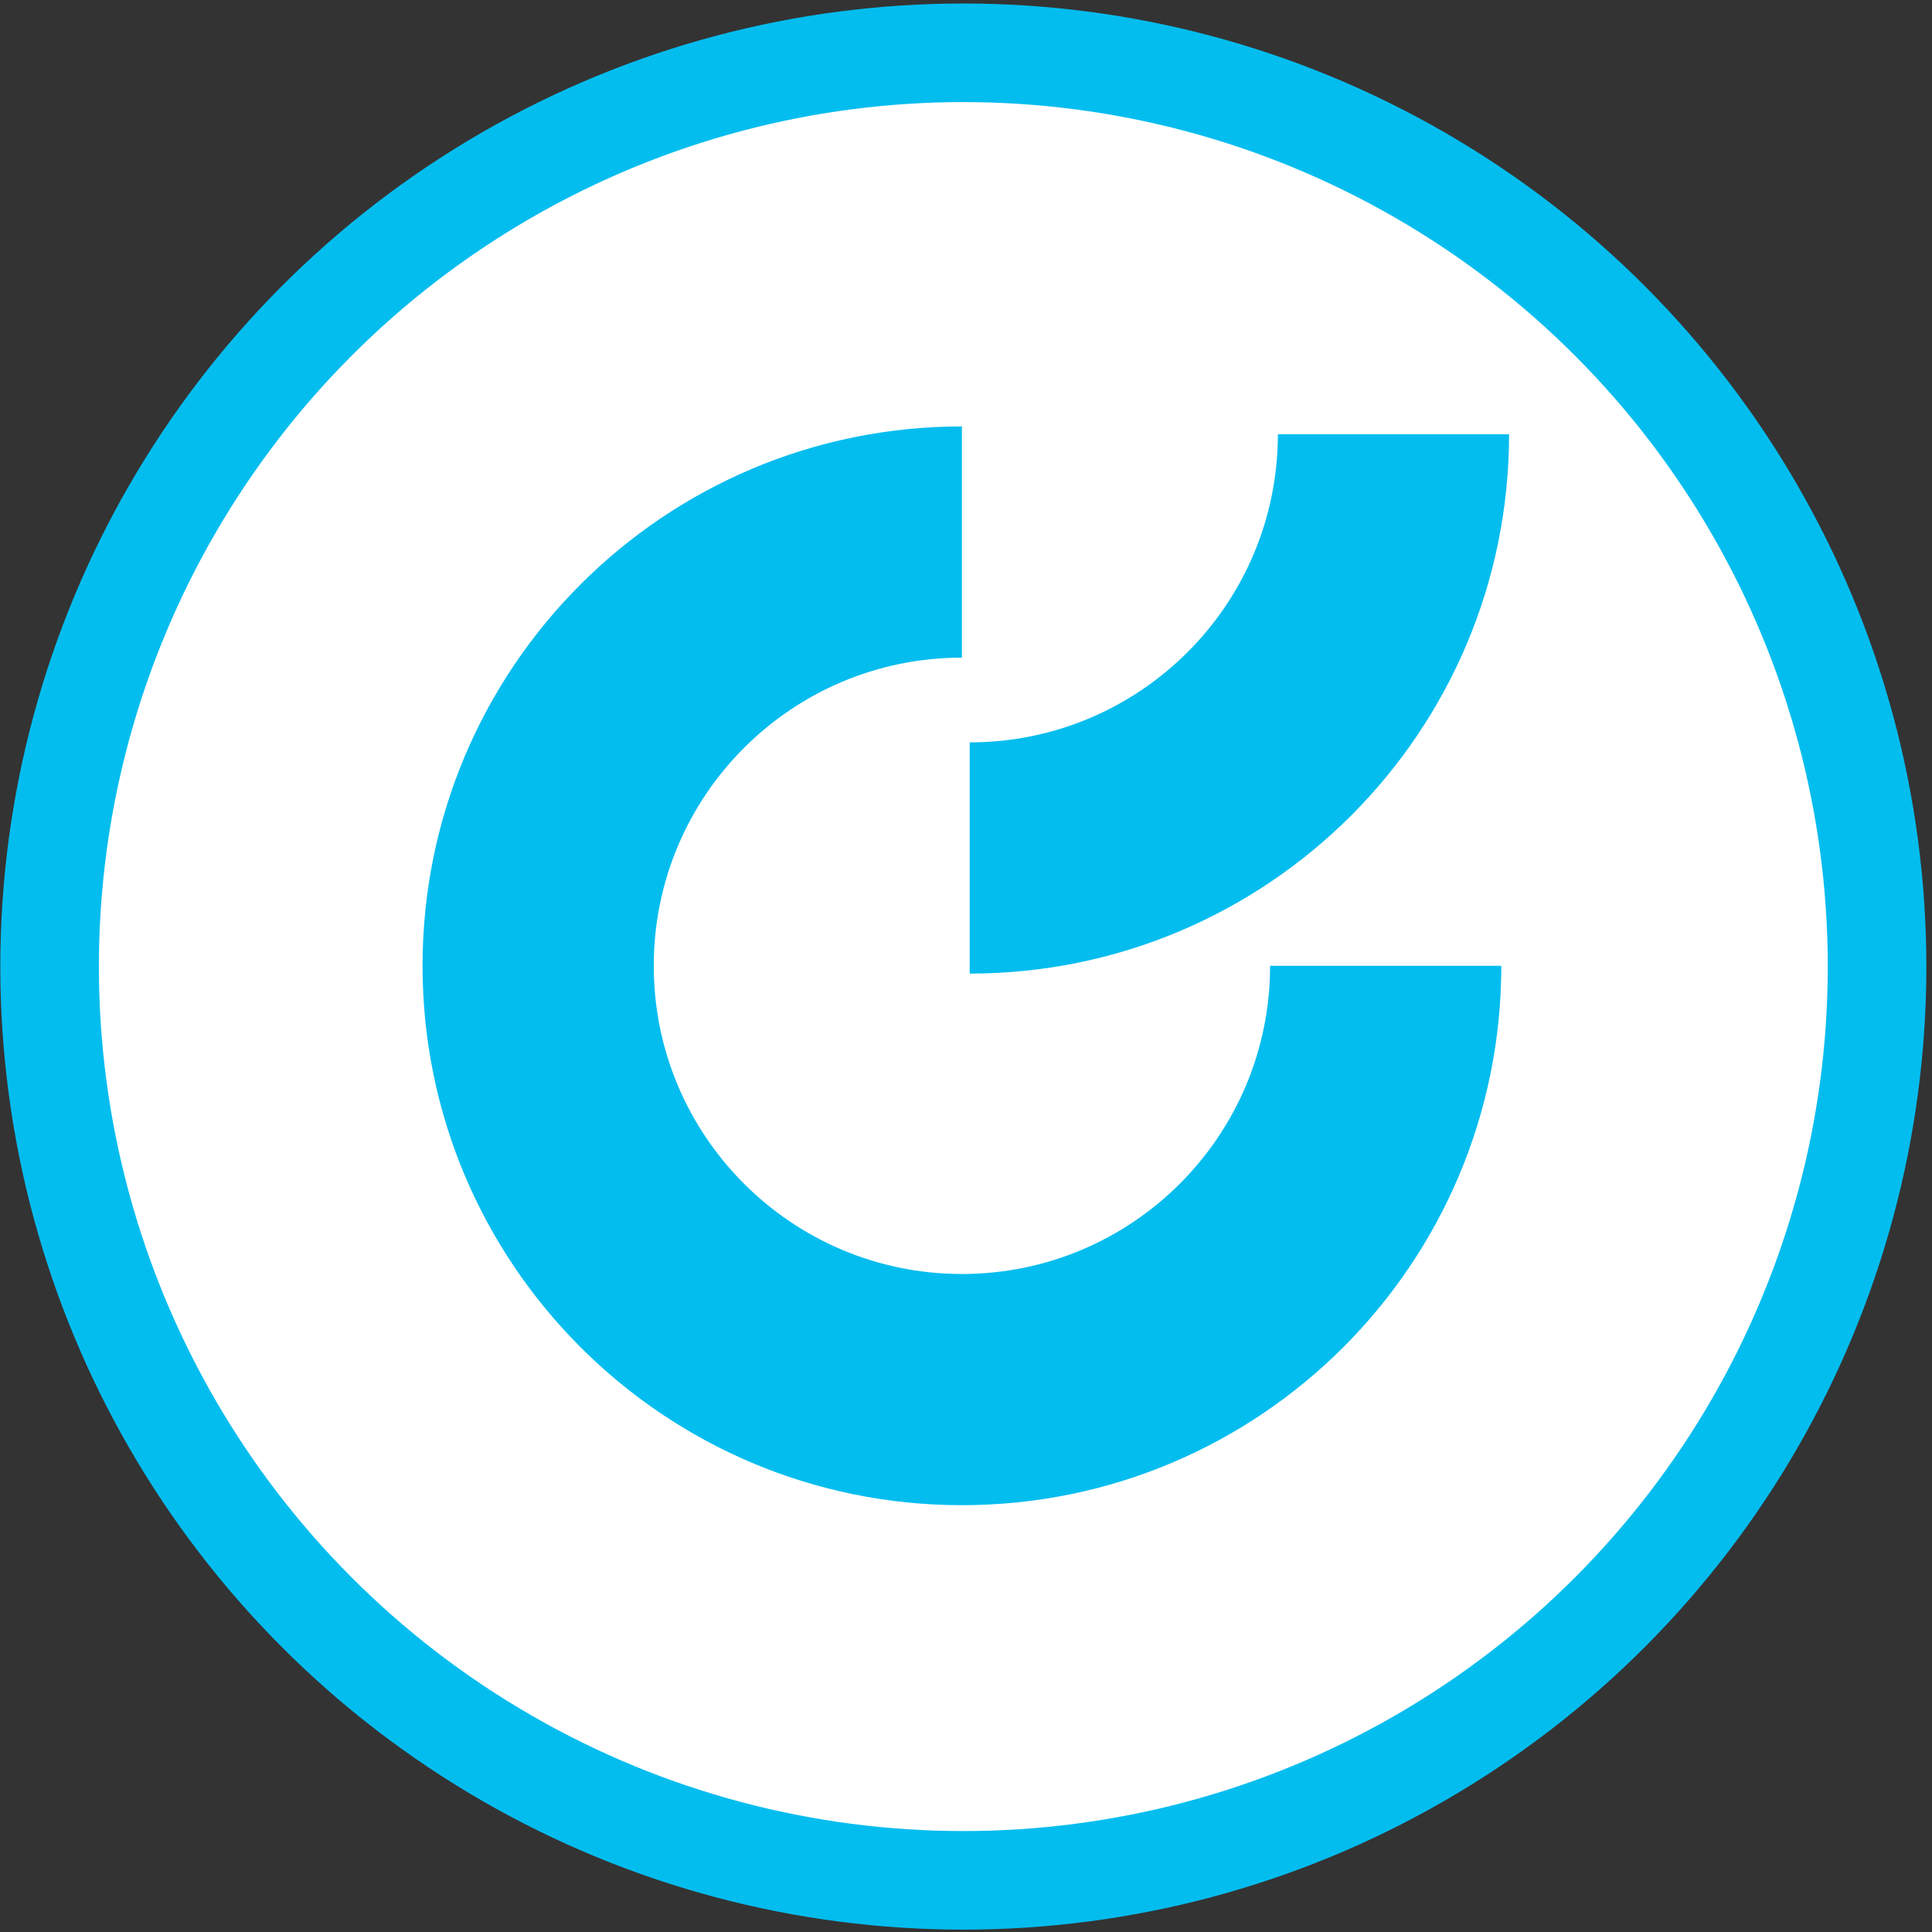
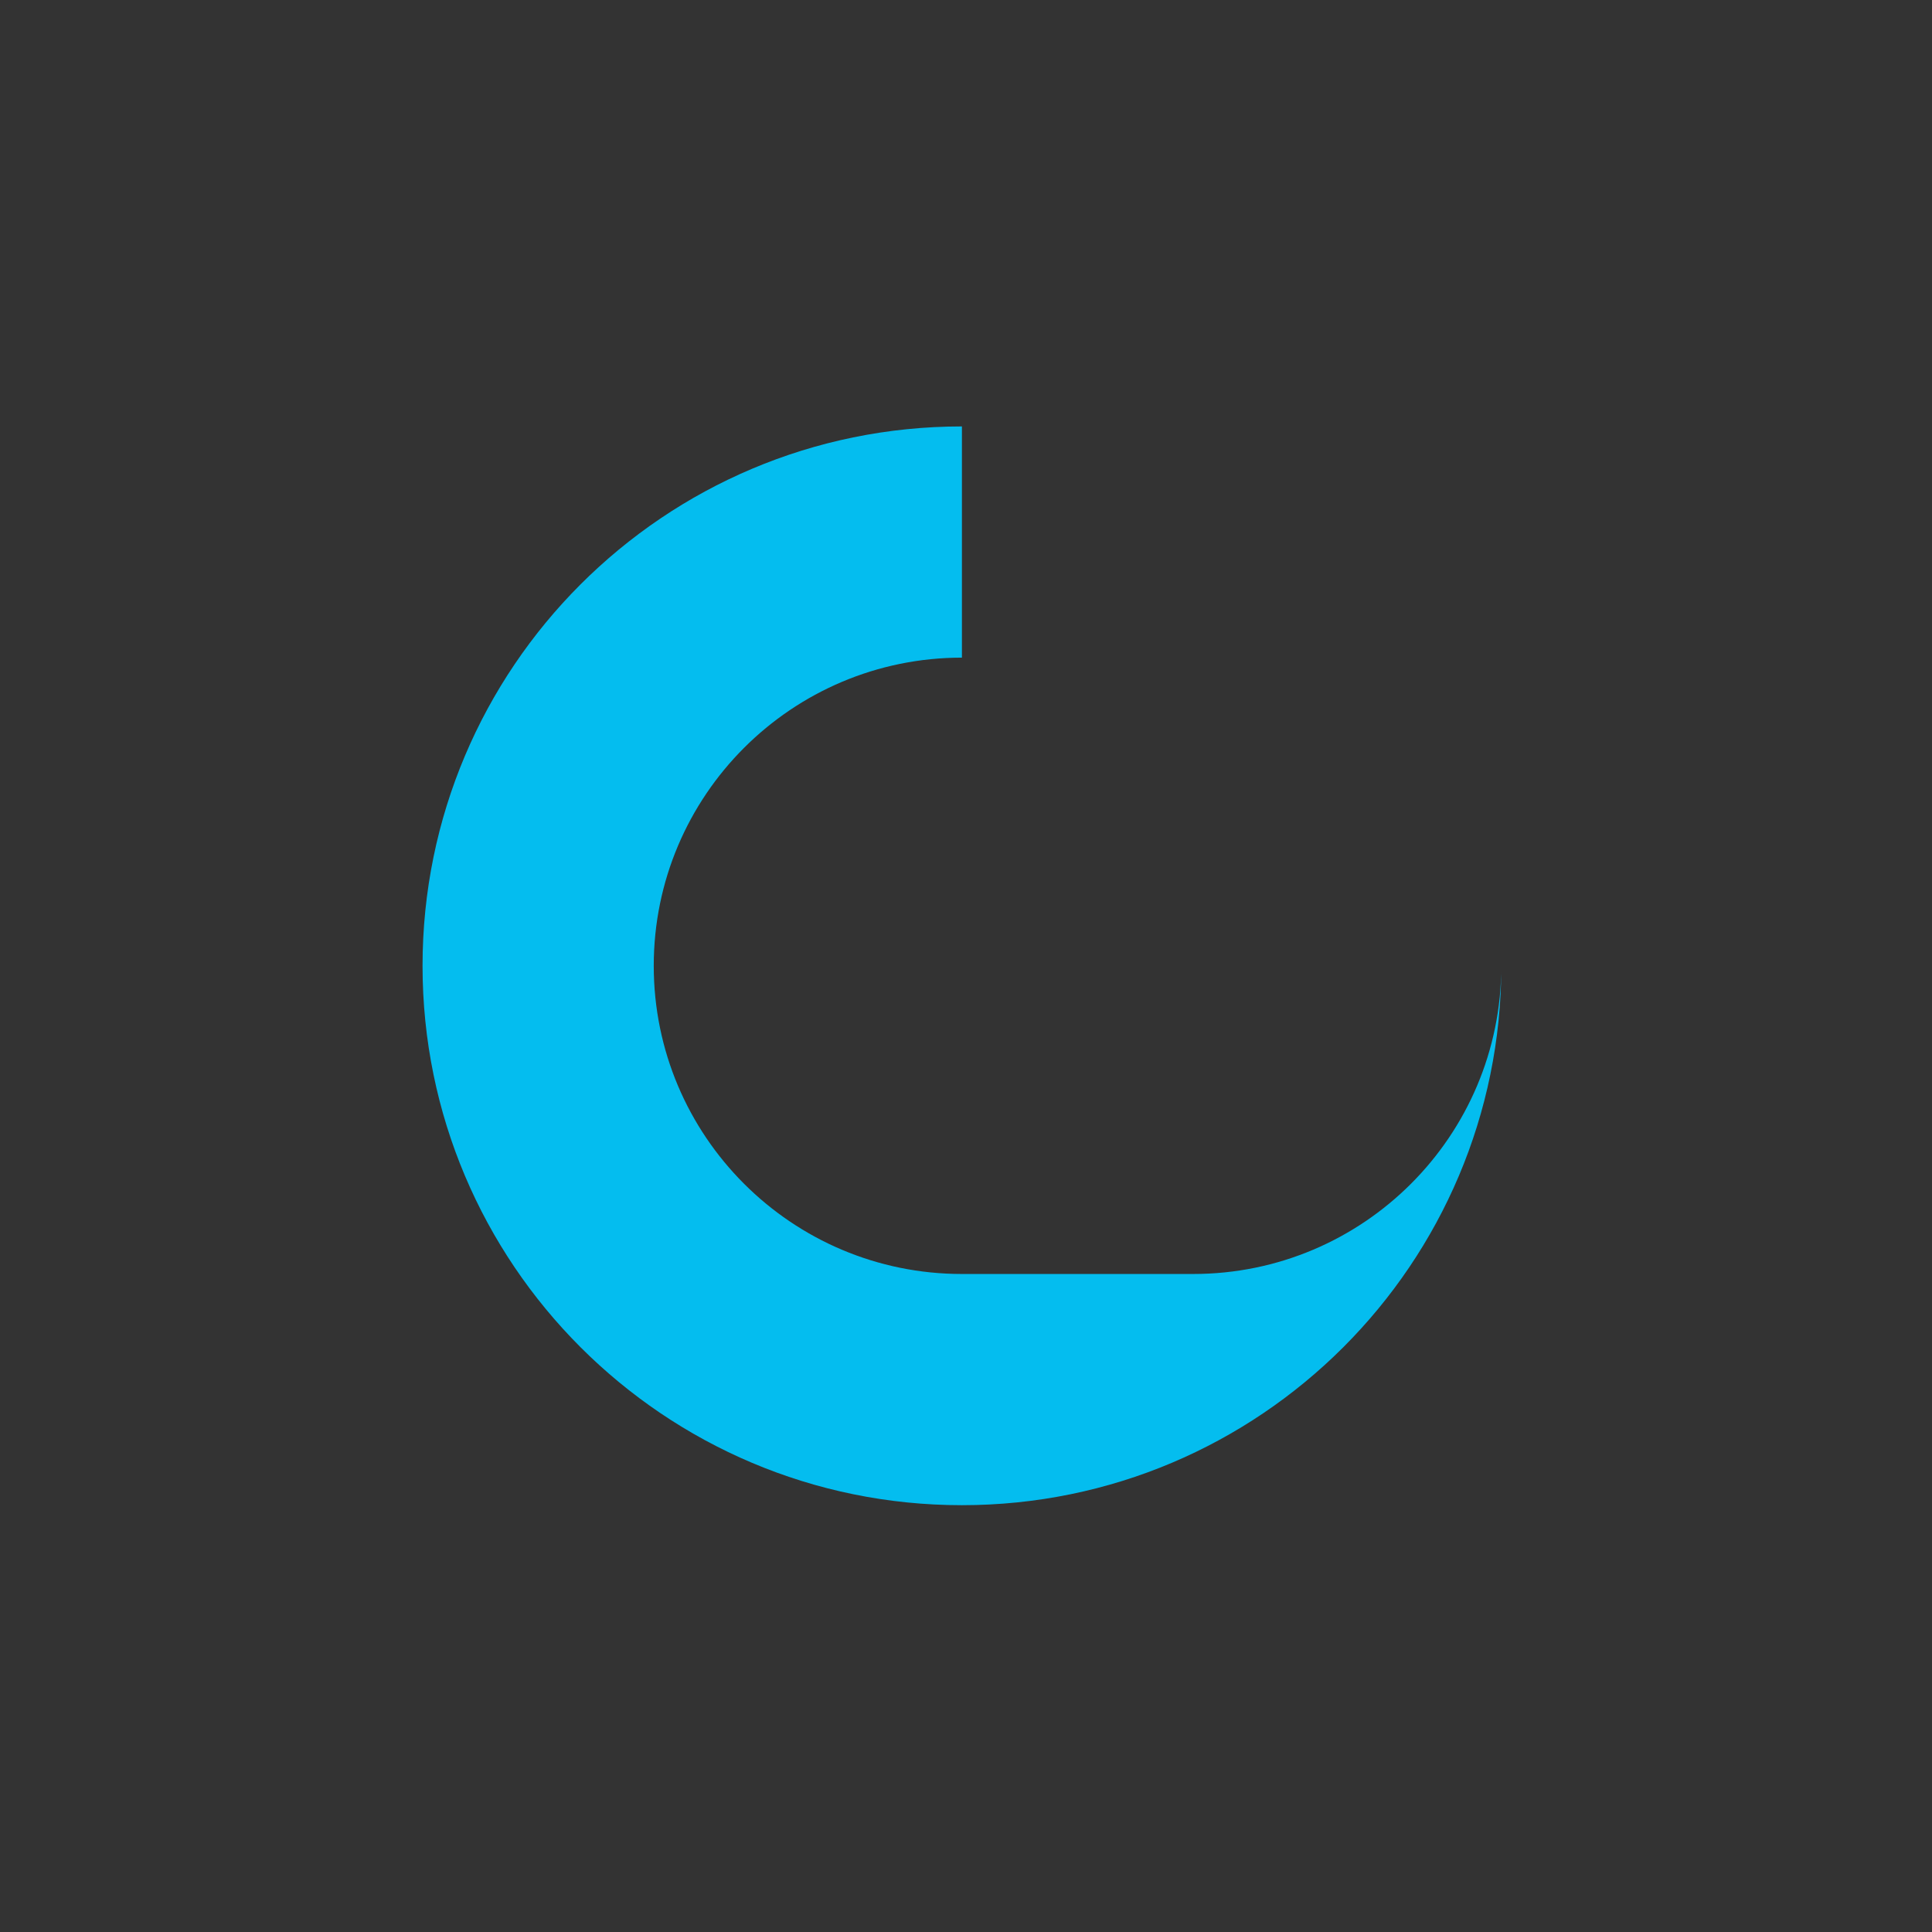
<svg xmlns="http://www.w3.org/2000/svg" width="100%" height="100%" viewBox="0 0 3334 3334" version="1.1" xml:space="preserve" style="fill-rule:evenodd;clip-rule:evenodd;stroke-linecap:round;stroke-linejoin:round;stroke-miterlimit:1.5;">
  <rect x="0" y="0" width="3334" height="3334" fill="#333333" stroke="none" />
  <g>
-     <ellipse cx="1662.39" cy="1667.98" rx="1576.81" ry="1576.88" style="fill:#fff;stroke:#04bdef;stroke-width:170.13px;" />
-     <path d="M1659.96,2198.48c-293.709,-0 -531.81,-238.101 -531.81,-531.81c0,-293.71 238.101,-531.81 531.81,-531.81l0,-398.987c-514.077,0 -930.796,416.763 -930.796,930.797c-0,514.077 416.719,930.796 930.796,930.796c514.077,0 930.797,-416.719 930.797,-930.796l-398.987,-0c-0,293.709 -238.101,531.81 -531.81,531.81" style="fill:#04bdef;fill-rule:nonzero;" />
-     <path d="M2604.17,749.29l-398.987,0c0,293.71 -238.101,531.81 -531.81,531.81l0,398.987c514.077,-0 930.797,-416.719 930.797,-930.797" style="fill:#04bdef;fill-rule:nonzero;" />
+     <path d="M1659.96,2198.48c-293.709,-0 -531.81,-238.101 -531.81,-531.81c0,-293.71 238.101,-531.81 531.81,-531.81l0,-398.987c-514.077,0 -930.796,416.763 -930.796,930.797c-0,514.077 416.719,930.796 930.796,930.796c514.077,0 930.797,-416.719 930.797,-930.796c-0,293.709 -238.101,531.81 -531.81,531.81" style="fill:#04bdef;fill-rule:nonzero;" />
  </g>
</svg>